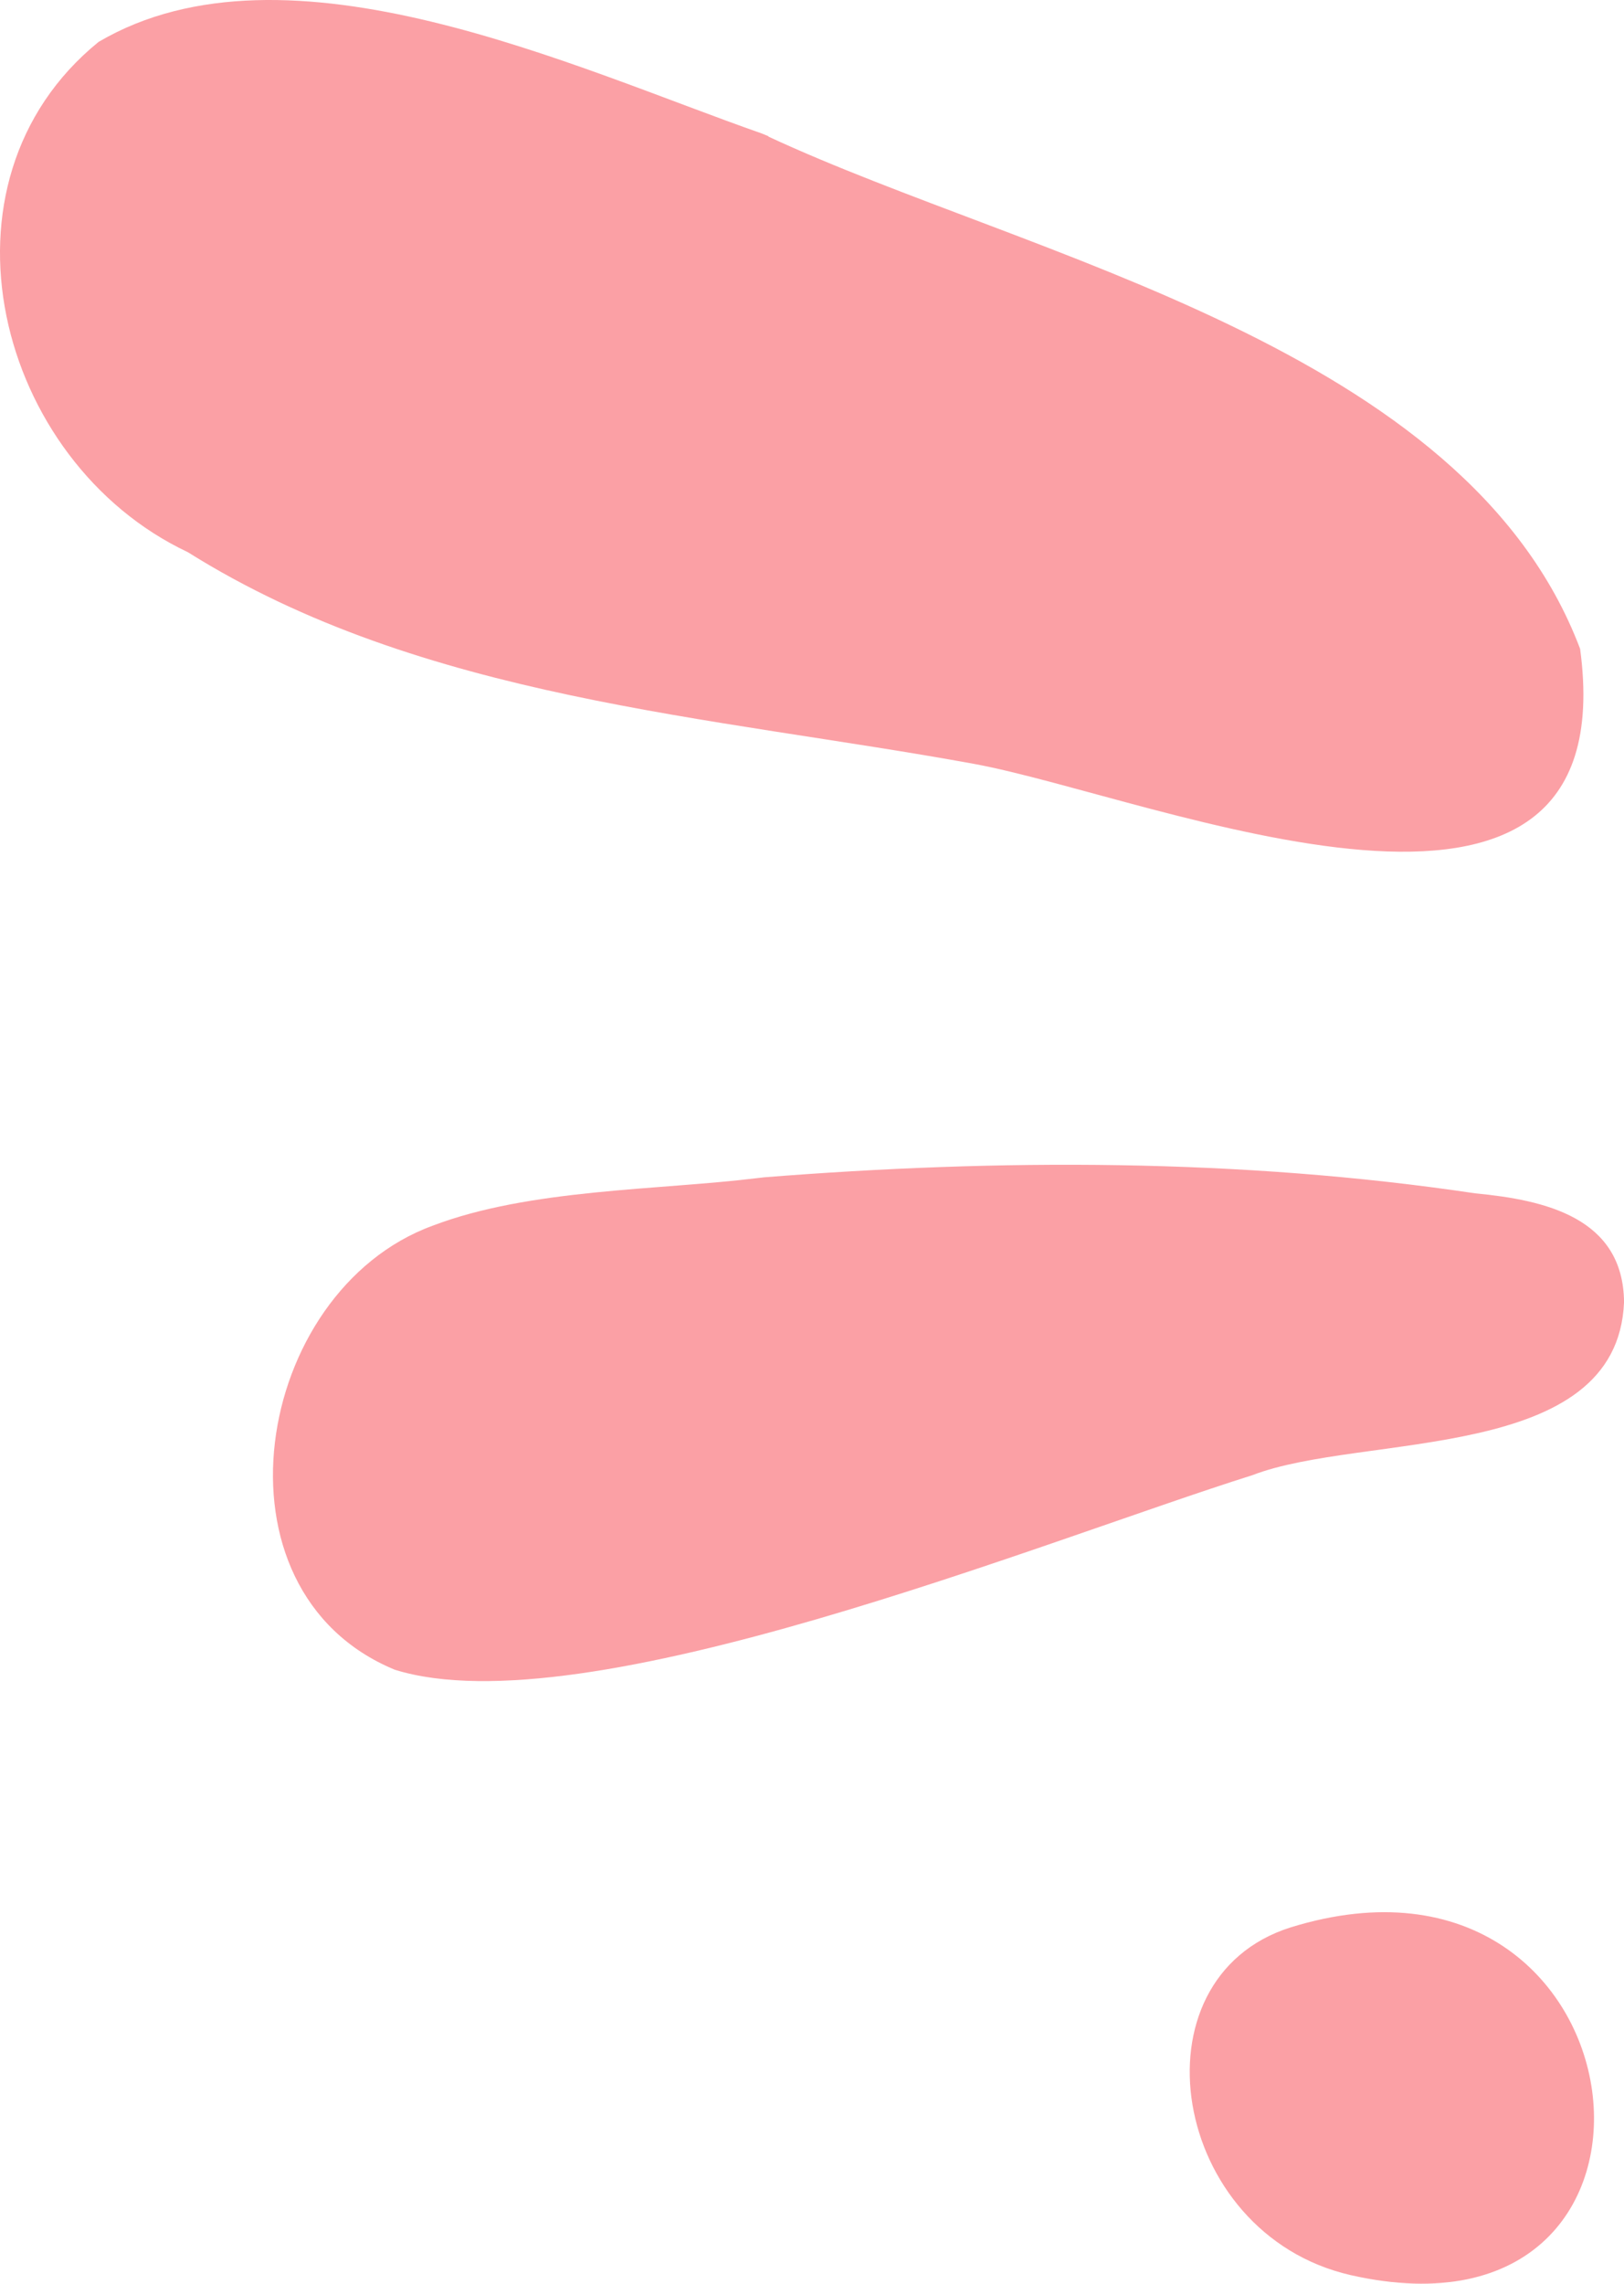
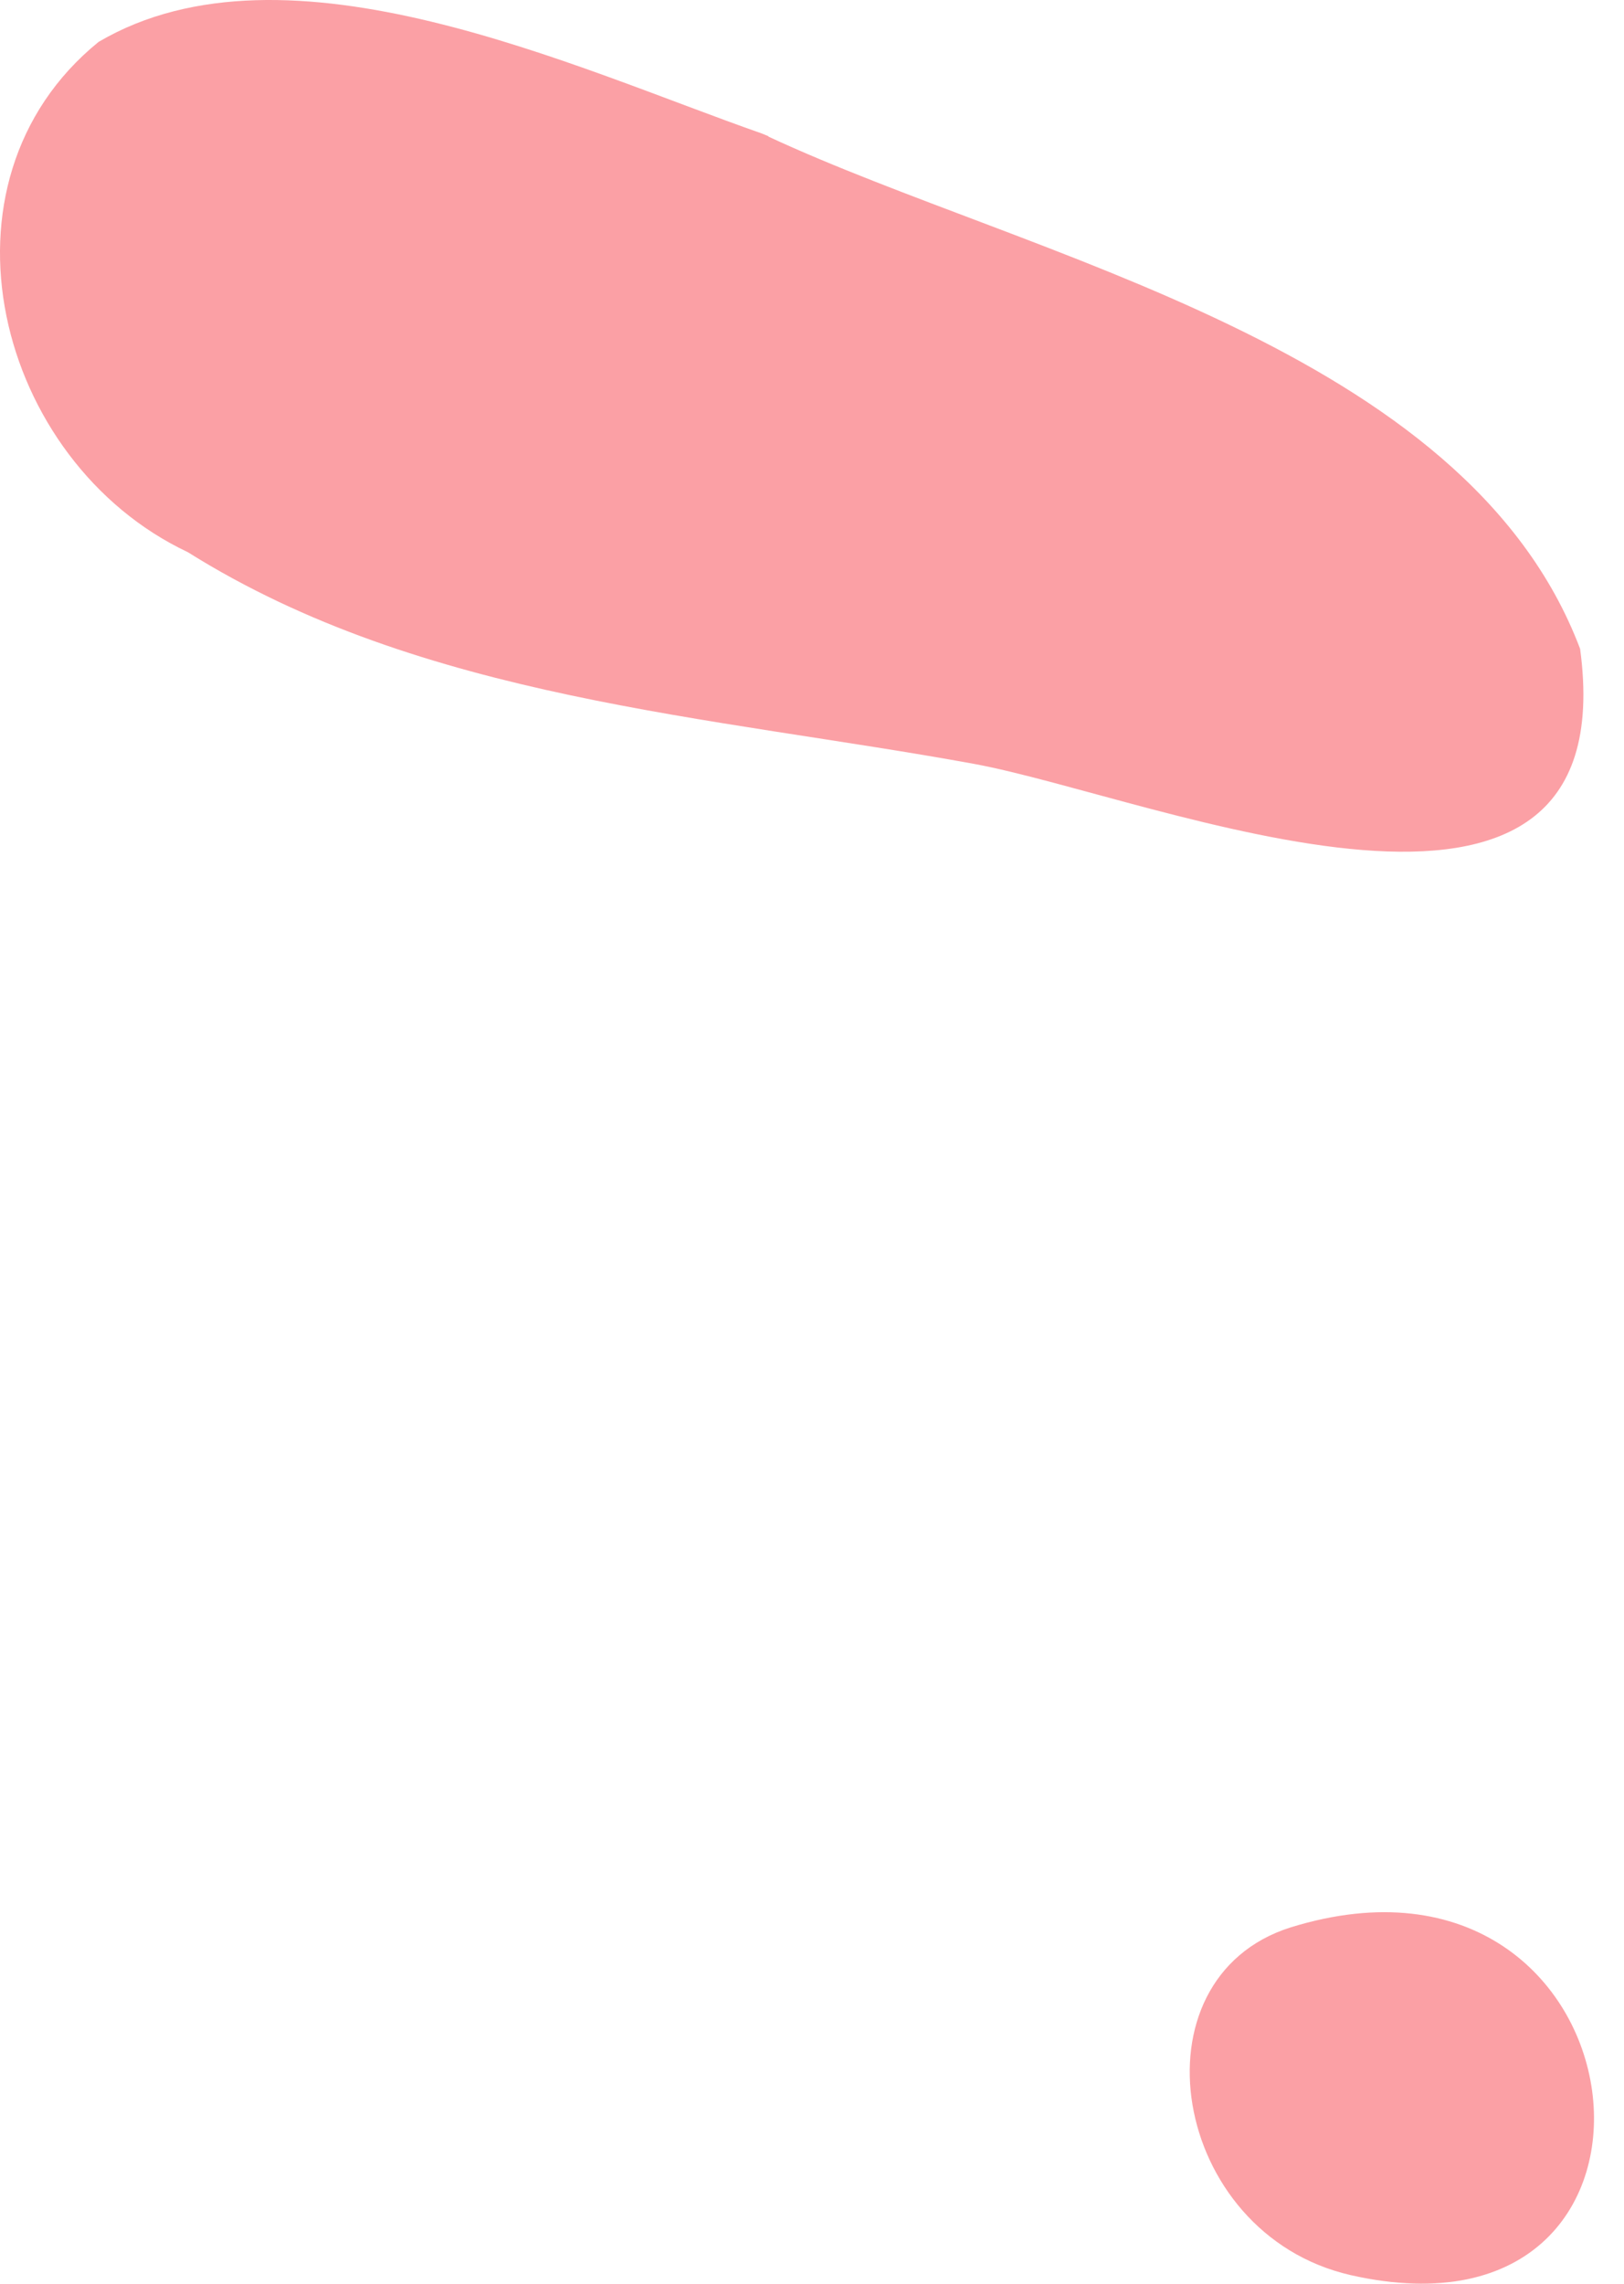
<svg xmlns="http://www.w3.org/2000/svg" width="37" height="52" viewBox="0 0 37 52" fill="none">
  <path d="M17.508 3.111C23.449 5.872 33.395 7.886 36 14.774C37.074 22.744 26.301 18.147 22.182 17.392C16.205 16.301 9.63 15.928 4.279 12.573C-0.087 10.514 -1.698 4.159 2.246 0.954C6.55 -1.575 13.116 1.558 17.358 3.04L17.508 3.102V3.111Z" fill="#FBA0A5" />
-   <path d="M17.391 26.809C22.768 26.383 28.261 26.375 33.612 27.173C35.197 27.324 36.983 27.724 37.001 29.65C36.851 33.333 31.033 32.623 28.534 33.59C23.763 35.09 13.315 39.369 8.994 38.02C4.637 36.218 5.781 29.401 9.856 27.91C12.066 27.067 15.005 27.102 17.241 26.827L17.399 26.809H17.391Z" fill="#FBA0A5" />
  <path d="M29.405 43.887C37.617 41.348 39.051 53.685 30.769 51.804C26.667 50.863 25.726 45.049 29.405 43.887Z" fill="#FBA0A5" />
</svg>